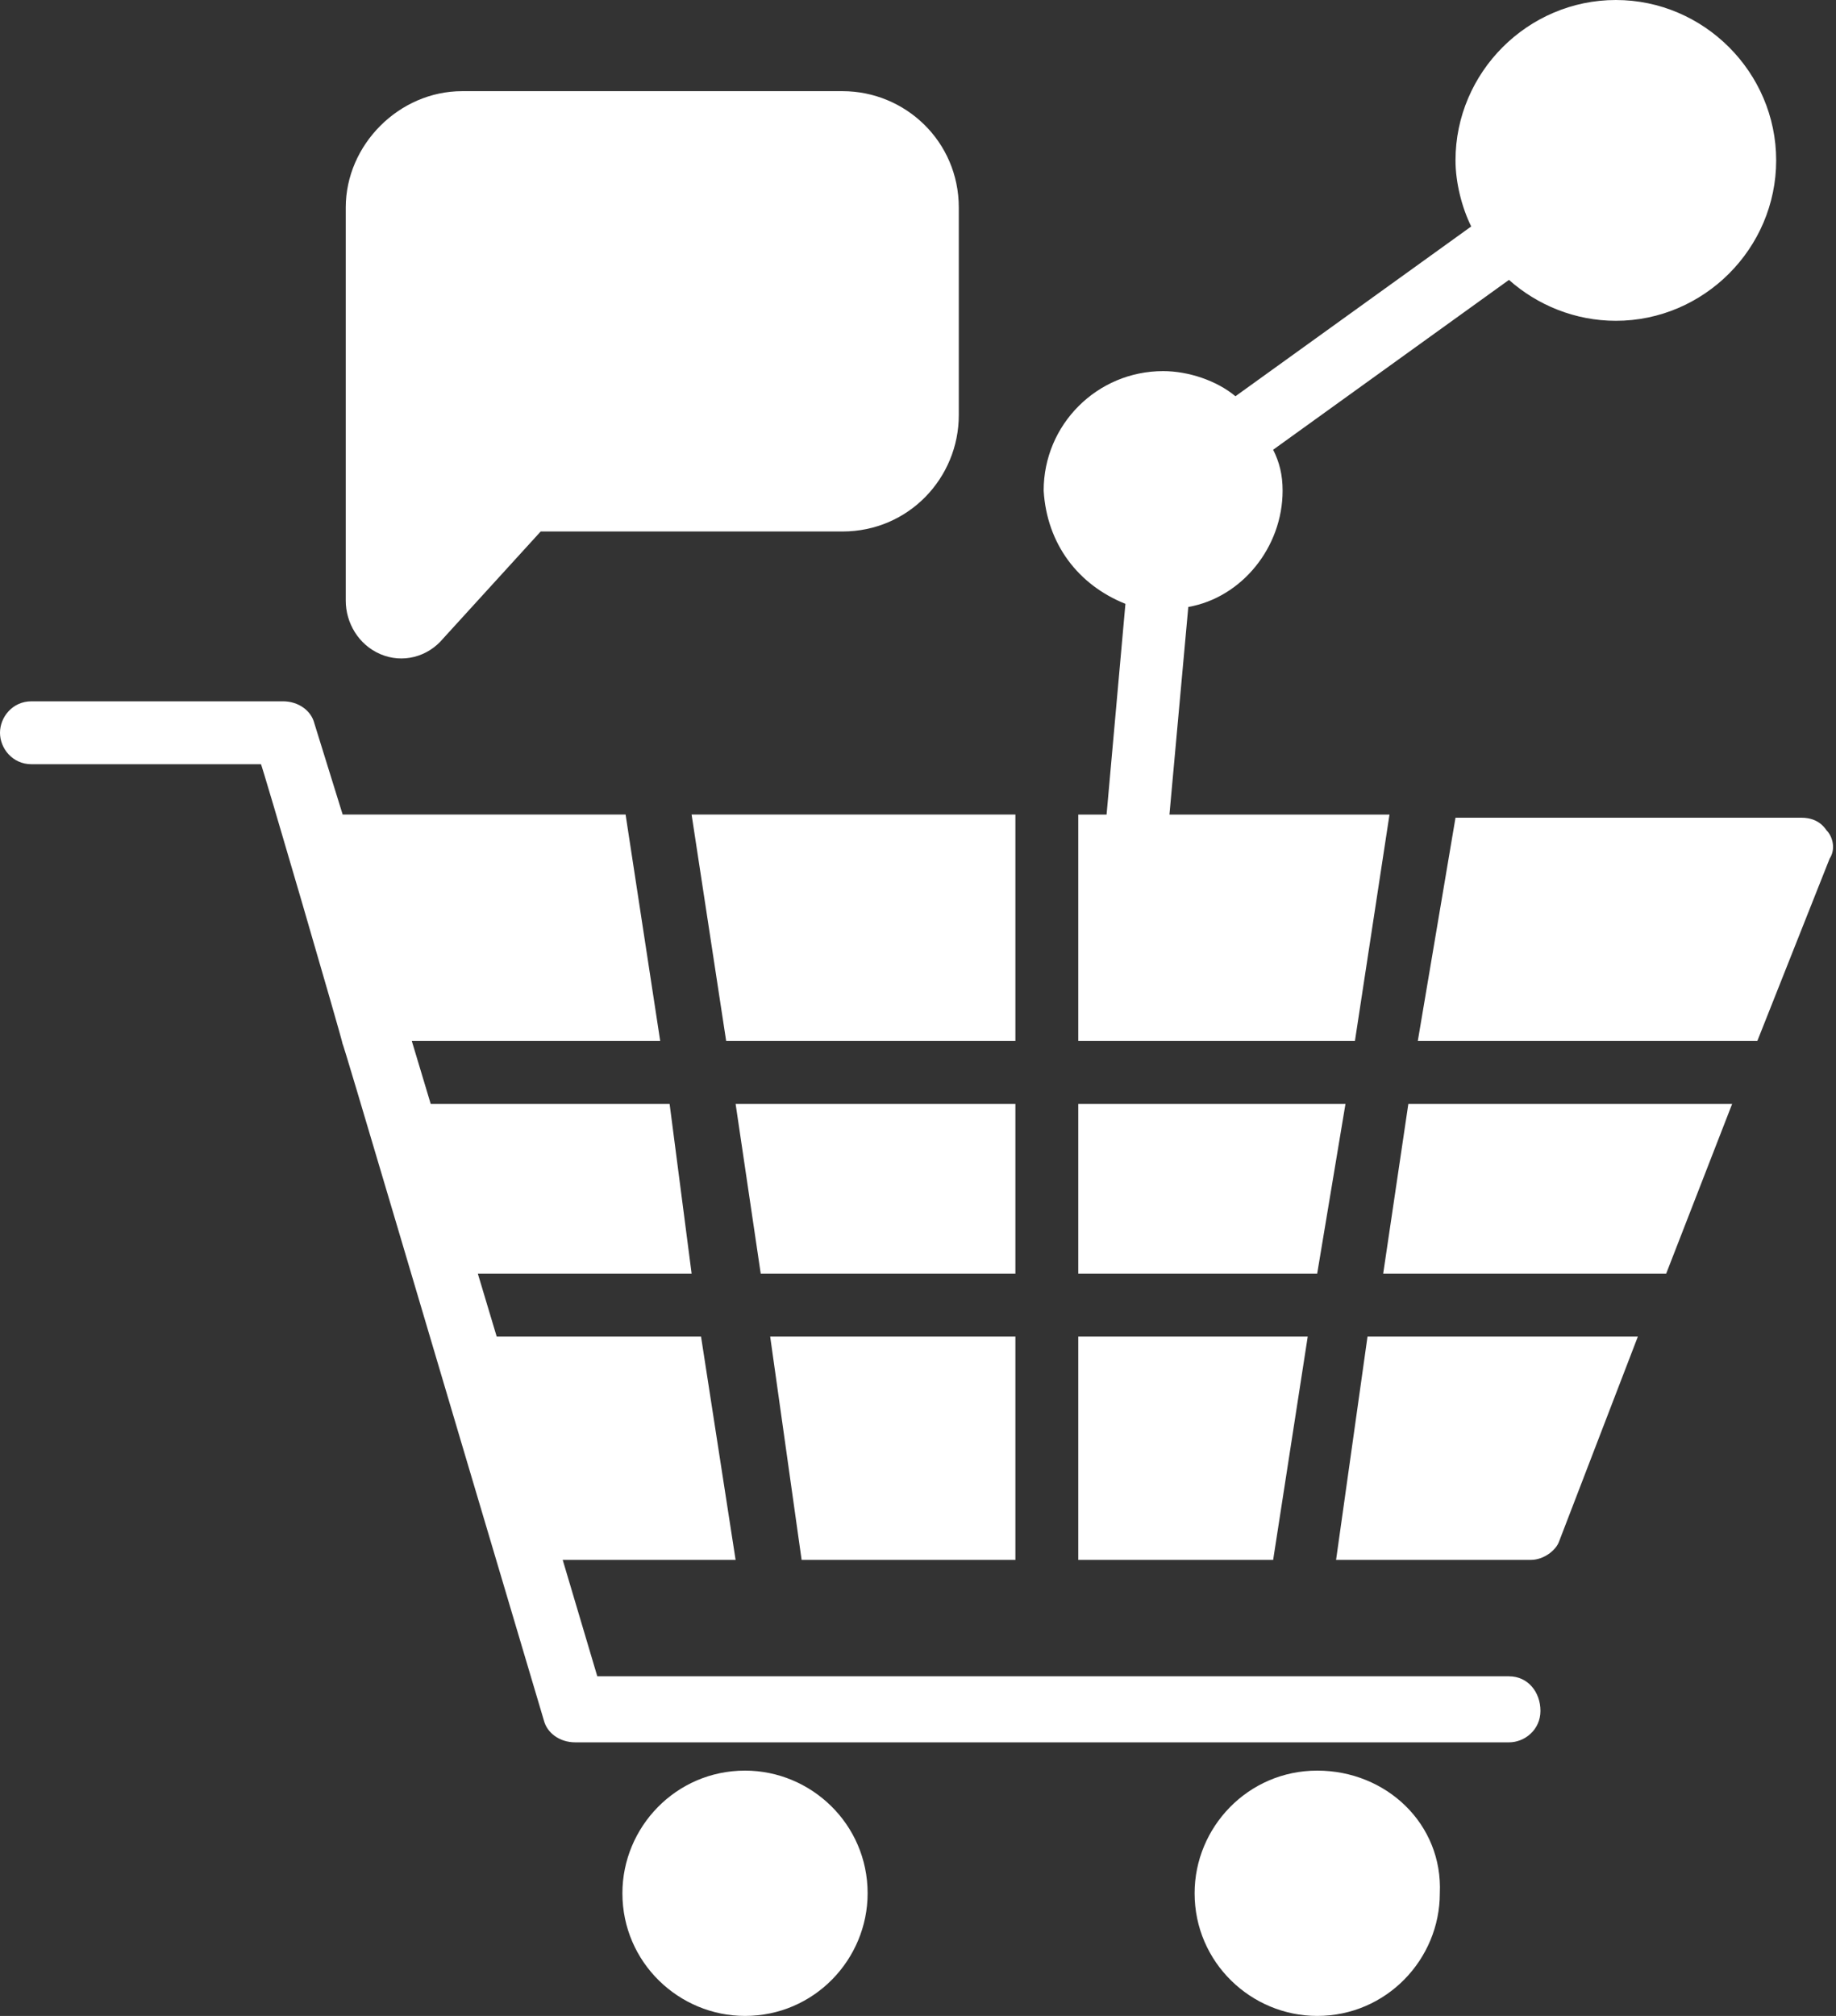
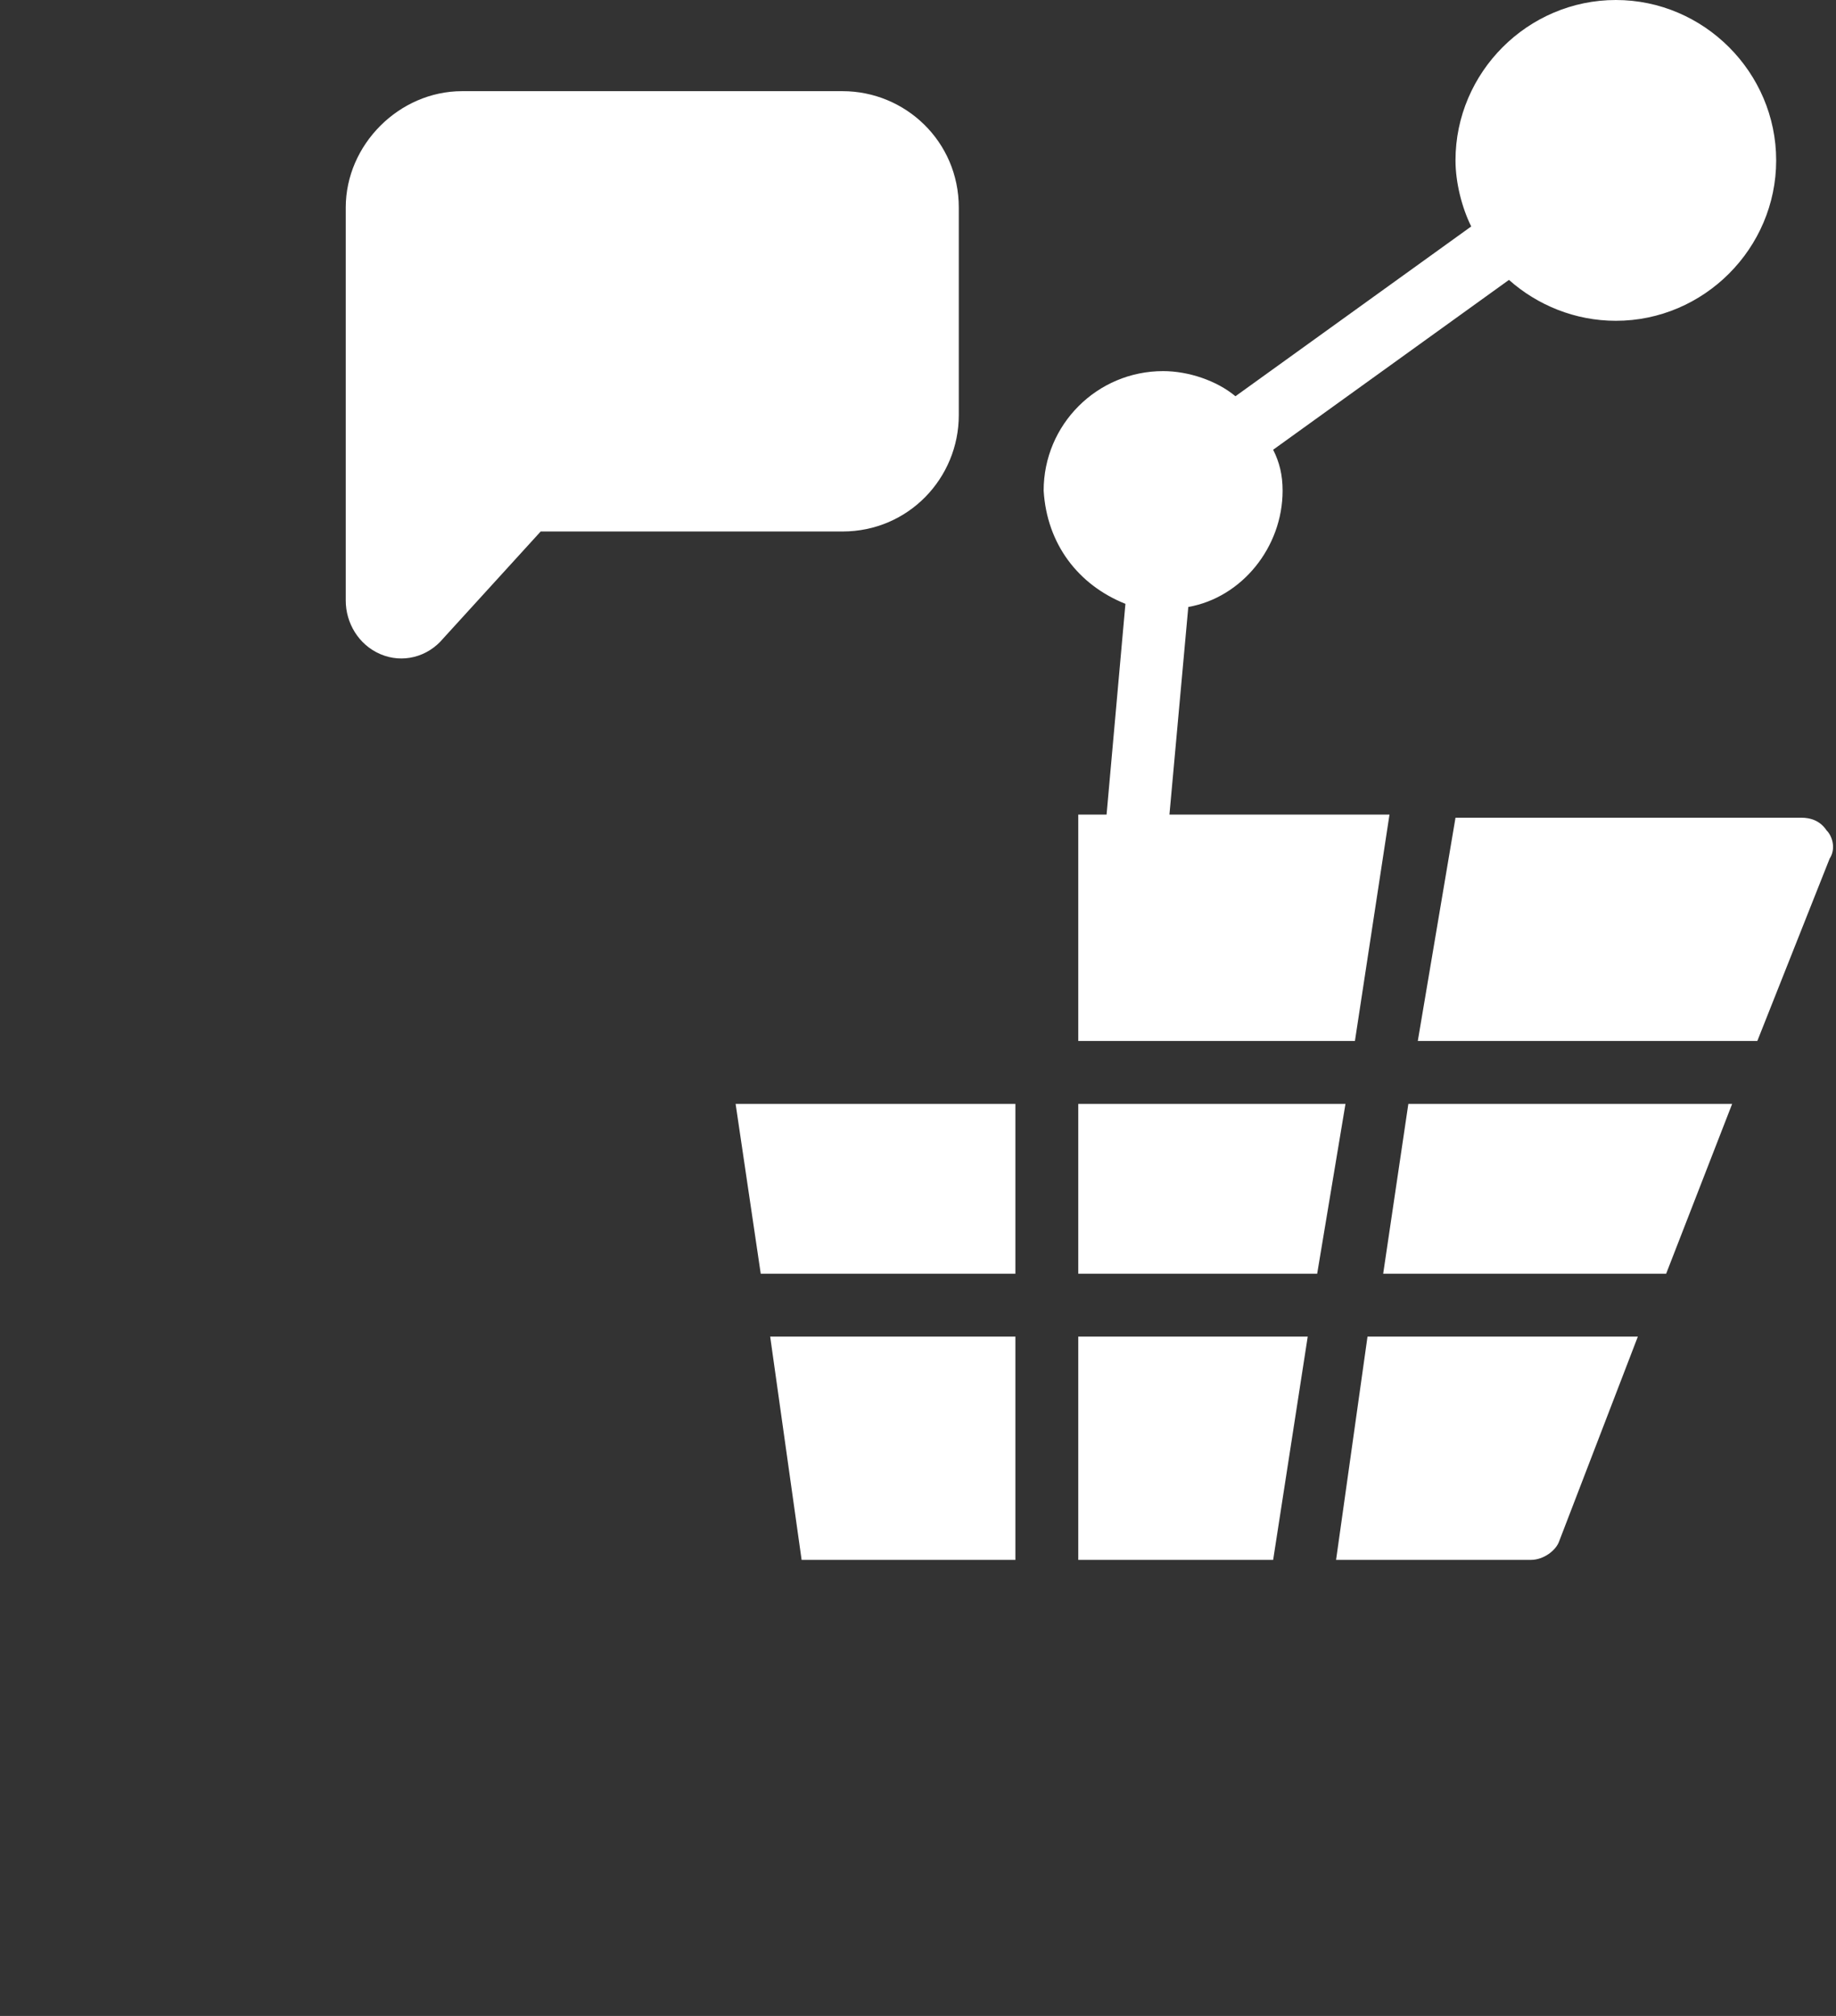
<svg xmlns="http://www.w3.org/2000/svg" width="41" height="45" viewBox="0 0 41 45" fill="none">
  <rect x="0" y="0" width="41" height="45" fill="#333333" stroke="none" />
  <path d="M8.494 14.602C8.985 14.812 9.547 14.672 9.898 14.251L12.074 11.864H18.814C20.288 11.864 21.411 10.67 21.411 9.266V4.633C21.411 3.159 20.218 2.035 18.814 2.035H10.319C8.915 2.035 7.721 3.229 7.721 4.633V13.408C7.721 13.9 8.002 14.391 8.494 14.602L8.494 14.602Z" fill="white" />
  <path d="M25.132 13.479L24.711 18.183H24.079V23.237H30.257L31.029 18.183H26.115L26.536 13.549C27.73 13.339 28.642 12.216 28.642 10.952C28.642 10.601 28.572 10.32 28.431 10.039L33.697 6.248C34.329 6.81 35.171 7.161 36.084 7.161C38.049 7.161 39.664 5.546 39.664 3.58C39.664 1.615 38.049 0 36.084 0C34.118 0 32.503 1.615 32.503 3.58C32.503 4.072 32.644 4.633 32.854 5.055L27.589 8.845C27.168 8.494 26.536 8.284 25.974 8.284C24.5 8.284 23.306 9.477 23.306 10.951C23.377 12.145 24.079 13.058 25.132 13.479Z" fill="white" />
-   <path d="M24.079 34.82H28.431L29.203 29.836H24.079L24.079 34.82Z" fill="white" />
-   <path d="M29.415 39.524C27.87 39.524 26.677 40.788 26.677 42.262C26.677 43.807 27.941 45 29.415 45C30.959 45 32.153 43.736 32.153 42.262C32.223 40.718 30.959 39.524 29.415 39.524Z" fill="white" />
+   <path d="M24.079 34.82H28.431L29.203 29.836H24.079Z" fill="white" />
  <path d="M29.836 34.82H34.188C34.469 34.82 34.75 34.61 34.82 34.399L36.575 29.836H30.538L29.836 34.82Z" fill="white" />
  <path d="M30.888 28.432H37.207L38.681 24.641H31.45L30.888 28.432Z" fill="white" />
  <path d="M22.675 24.641H16.427L16.988 28.432H22.675L22.675 24.641Z" fill="white" />
  <path d="M30.046 24.641H24.079V28.432H29.414L30.046 24.641Z" fill="white" />
-   <path d="M33.697 37.418H13.338L12.566 34.821H16.427L15.655 29.836H11.092L10.671 28.432H15.445L14.953 24.641H9.618L9.196 23.237H14.743L13.97 18.182H7.652L7.02 16.146C6.95 15.866 6.669 15.655 6.318 15.655H0.702C0.281 15.655 0 16.006 0 16.357C0 16.708 0.281 17.059 0.702 17.059H5.827C5.827 16.989 7.652 23.237 7.652 23.308C7.652 23.237 9.407 29.205 12.145 38.402C12.216 38.683 12.496 38.893 12.847 38.893H33.698C34.049 38.893 34.4 38.612 34.4 38.191C34.4 37.77 34.119 37.419 33.698 37.419L33.697 37.418Z" fill="white" />
  <path d="M40.788 18.534C40.647 18.323 40.437 18.253 40.226 18.253H32.503L31.661 23.237H39.243L40.858 19.166C40.998 18.955 40.928 18.674 40.788 18.534Z" fill="white" />
-   <path d="M16.637 39.524C15.093 39.524 13.899 40.788 13.899 42.262C13.899 43.807 15.163 45 16.637 45C18.182 45 19.375 43.736 19.375 42.262C19.375 40.718 18.112 39.524 16.637 39.524Z" fill="white" />
-   <path d="M22.675 18.182H15.444L16.216 23.237H22.675L22.675 18.182Z" fill="white" />
  <path d="M22.675 34.82V29.836H17.199L17.901 34.82H22.675Z" fill="white" />
</svg>